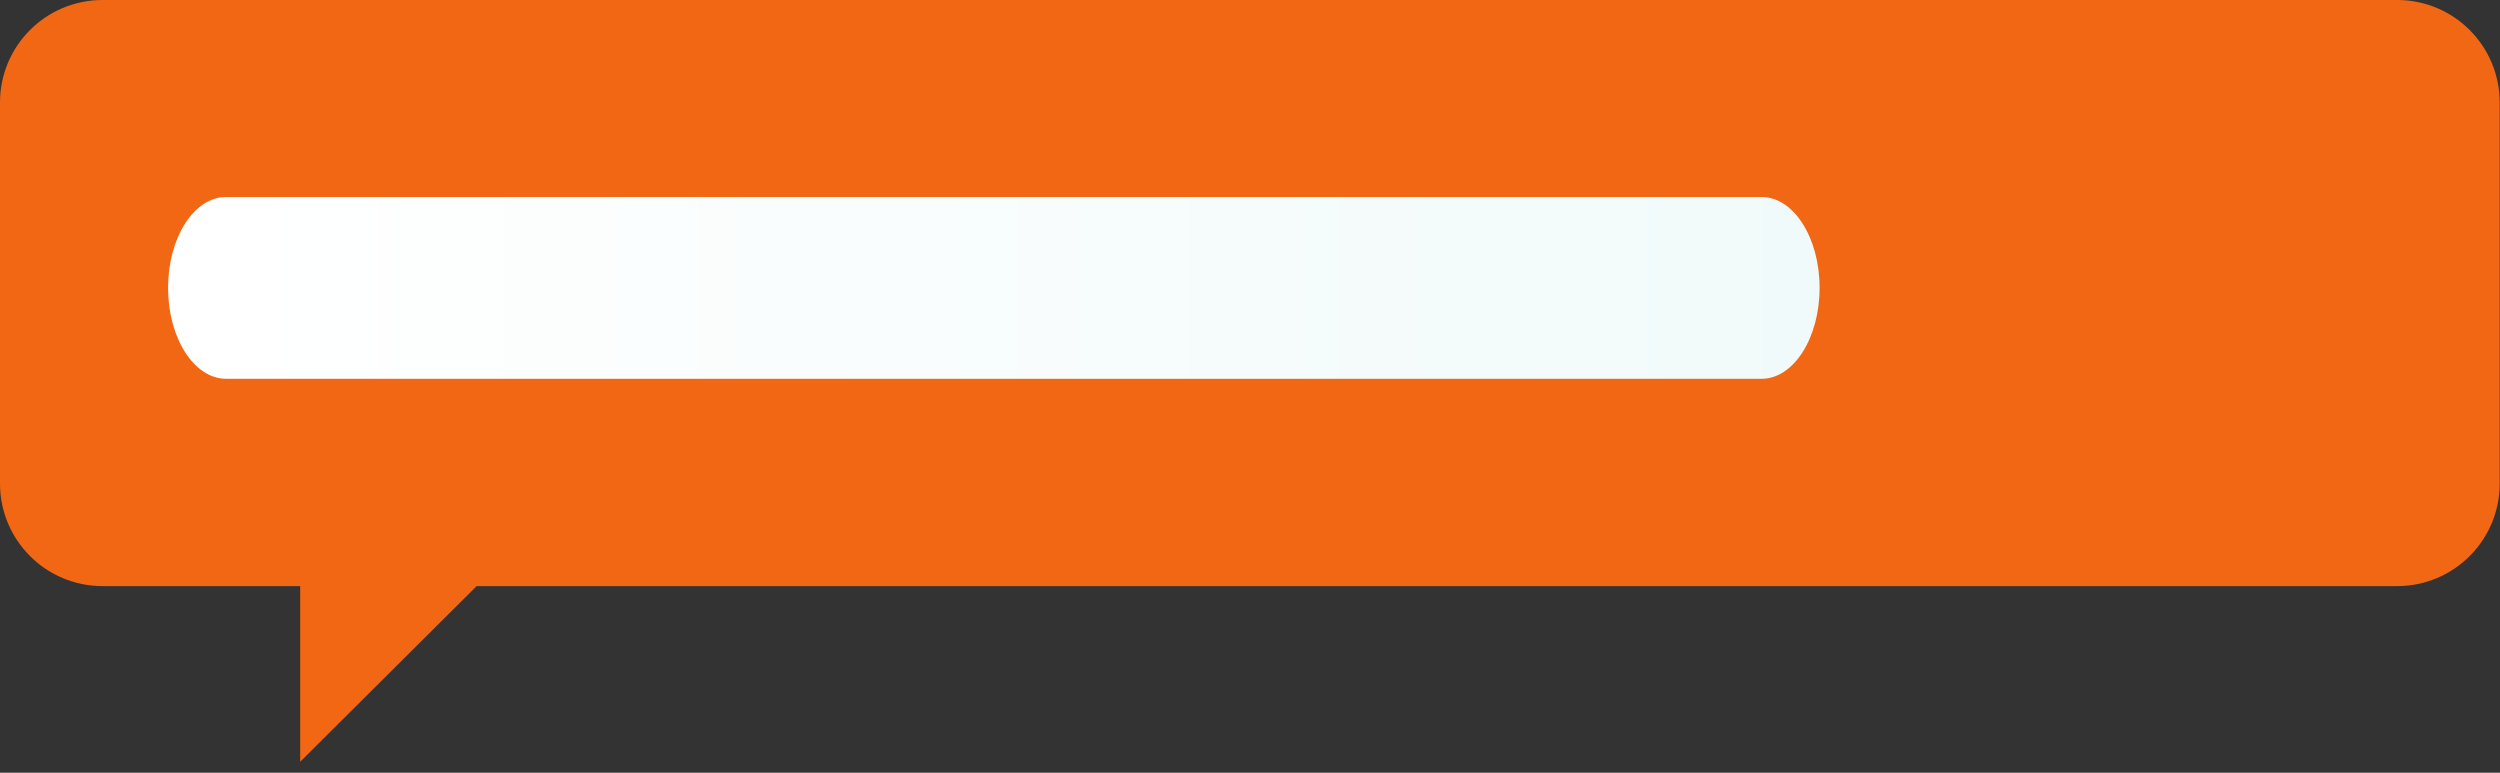
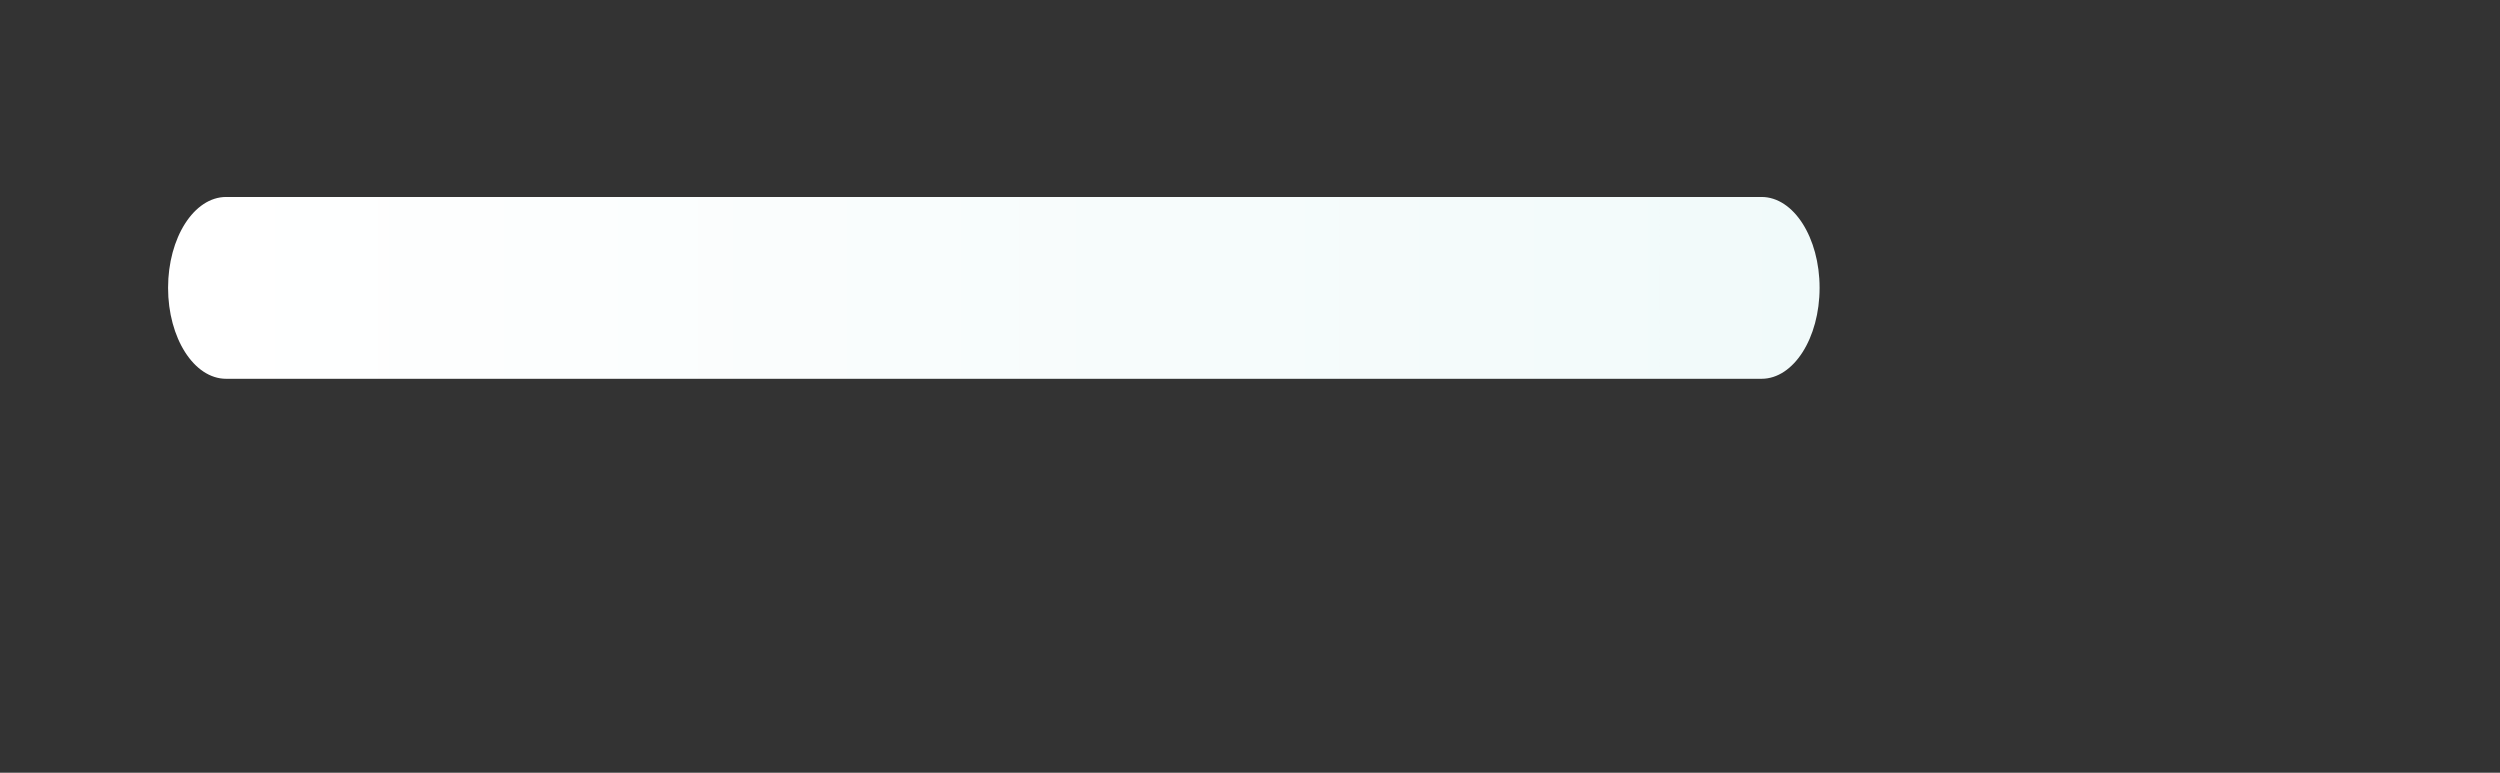
<svg xmlns="http://www.w3.org/2000/svg" width="165" height="51" viewBox="0 0 165 51" fill="none">
  <rect x="0" y="0" width="165" height="51" fill="#333333" stroke="none" />
-   <path d="M6.766 0C3.029 0 0 3.029 0 6.766V31.914C0 35.654 3.029 38.683 6.766 38.683H19.812V50.277L31.459 38.683H158.212C161.951 38.683 164.98 35.654 164.98 31.914V6.766C164.98 3.029 161.951 0 158.212 0H6.766Z" fill="#F26713" />
  <path d="M14.925 13C12.806 13 11.093 15.687 11.093 18.997C11.093 22.311 12.806 25 14.925 25H116.263C118.38 25 120.093 22.311 120.093 18.997C120.093 15.687 118.38 13 116.263 13H14.925Z" fill="url(#paint0_linear)" />
  <defs>
    <linearGradient id="paint0_linear" x1="11.093" y1="18.999" x2="120.094" y2="18.999" gradientUnits="userSpaceOnUse">
      <stop stop-color="white" />
      <stop offset="0.03" stop-color="white" />
      <stop offset="1" stop-color="#F1FAFA" />
    </linearGradient>
  </defs>
</svg>